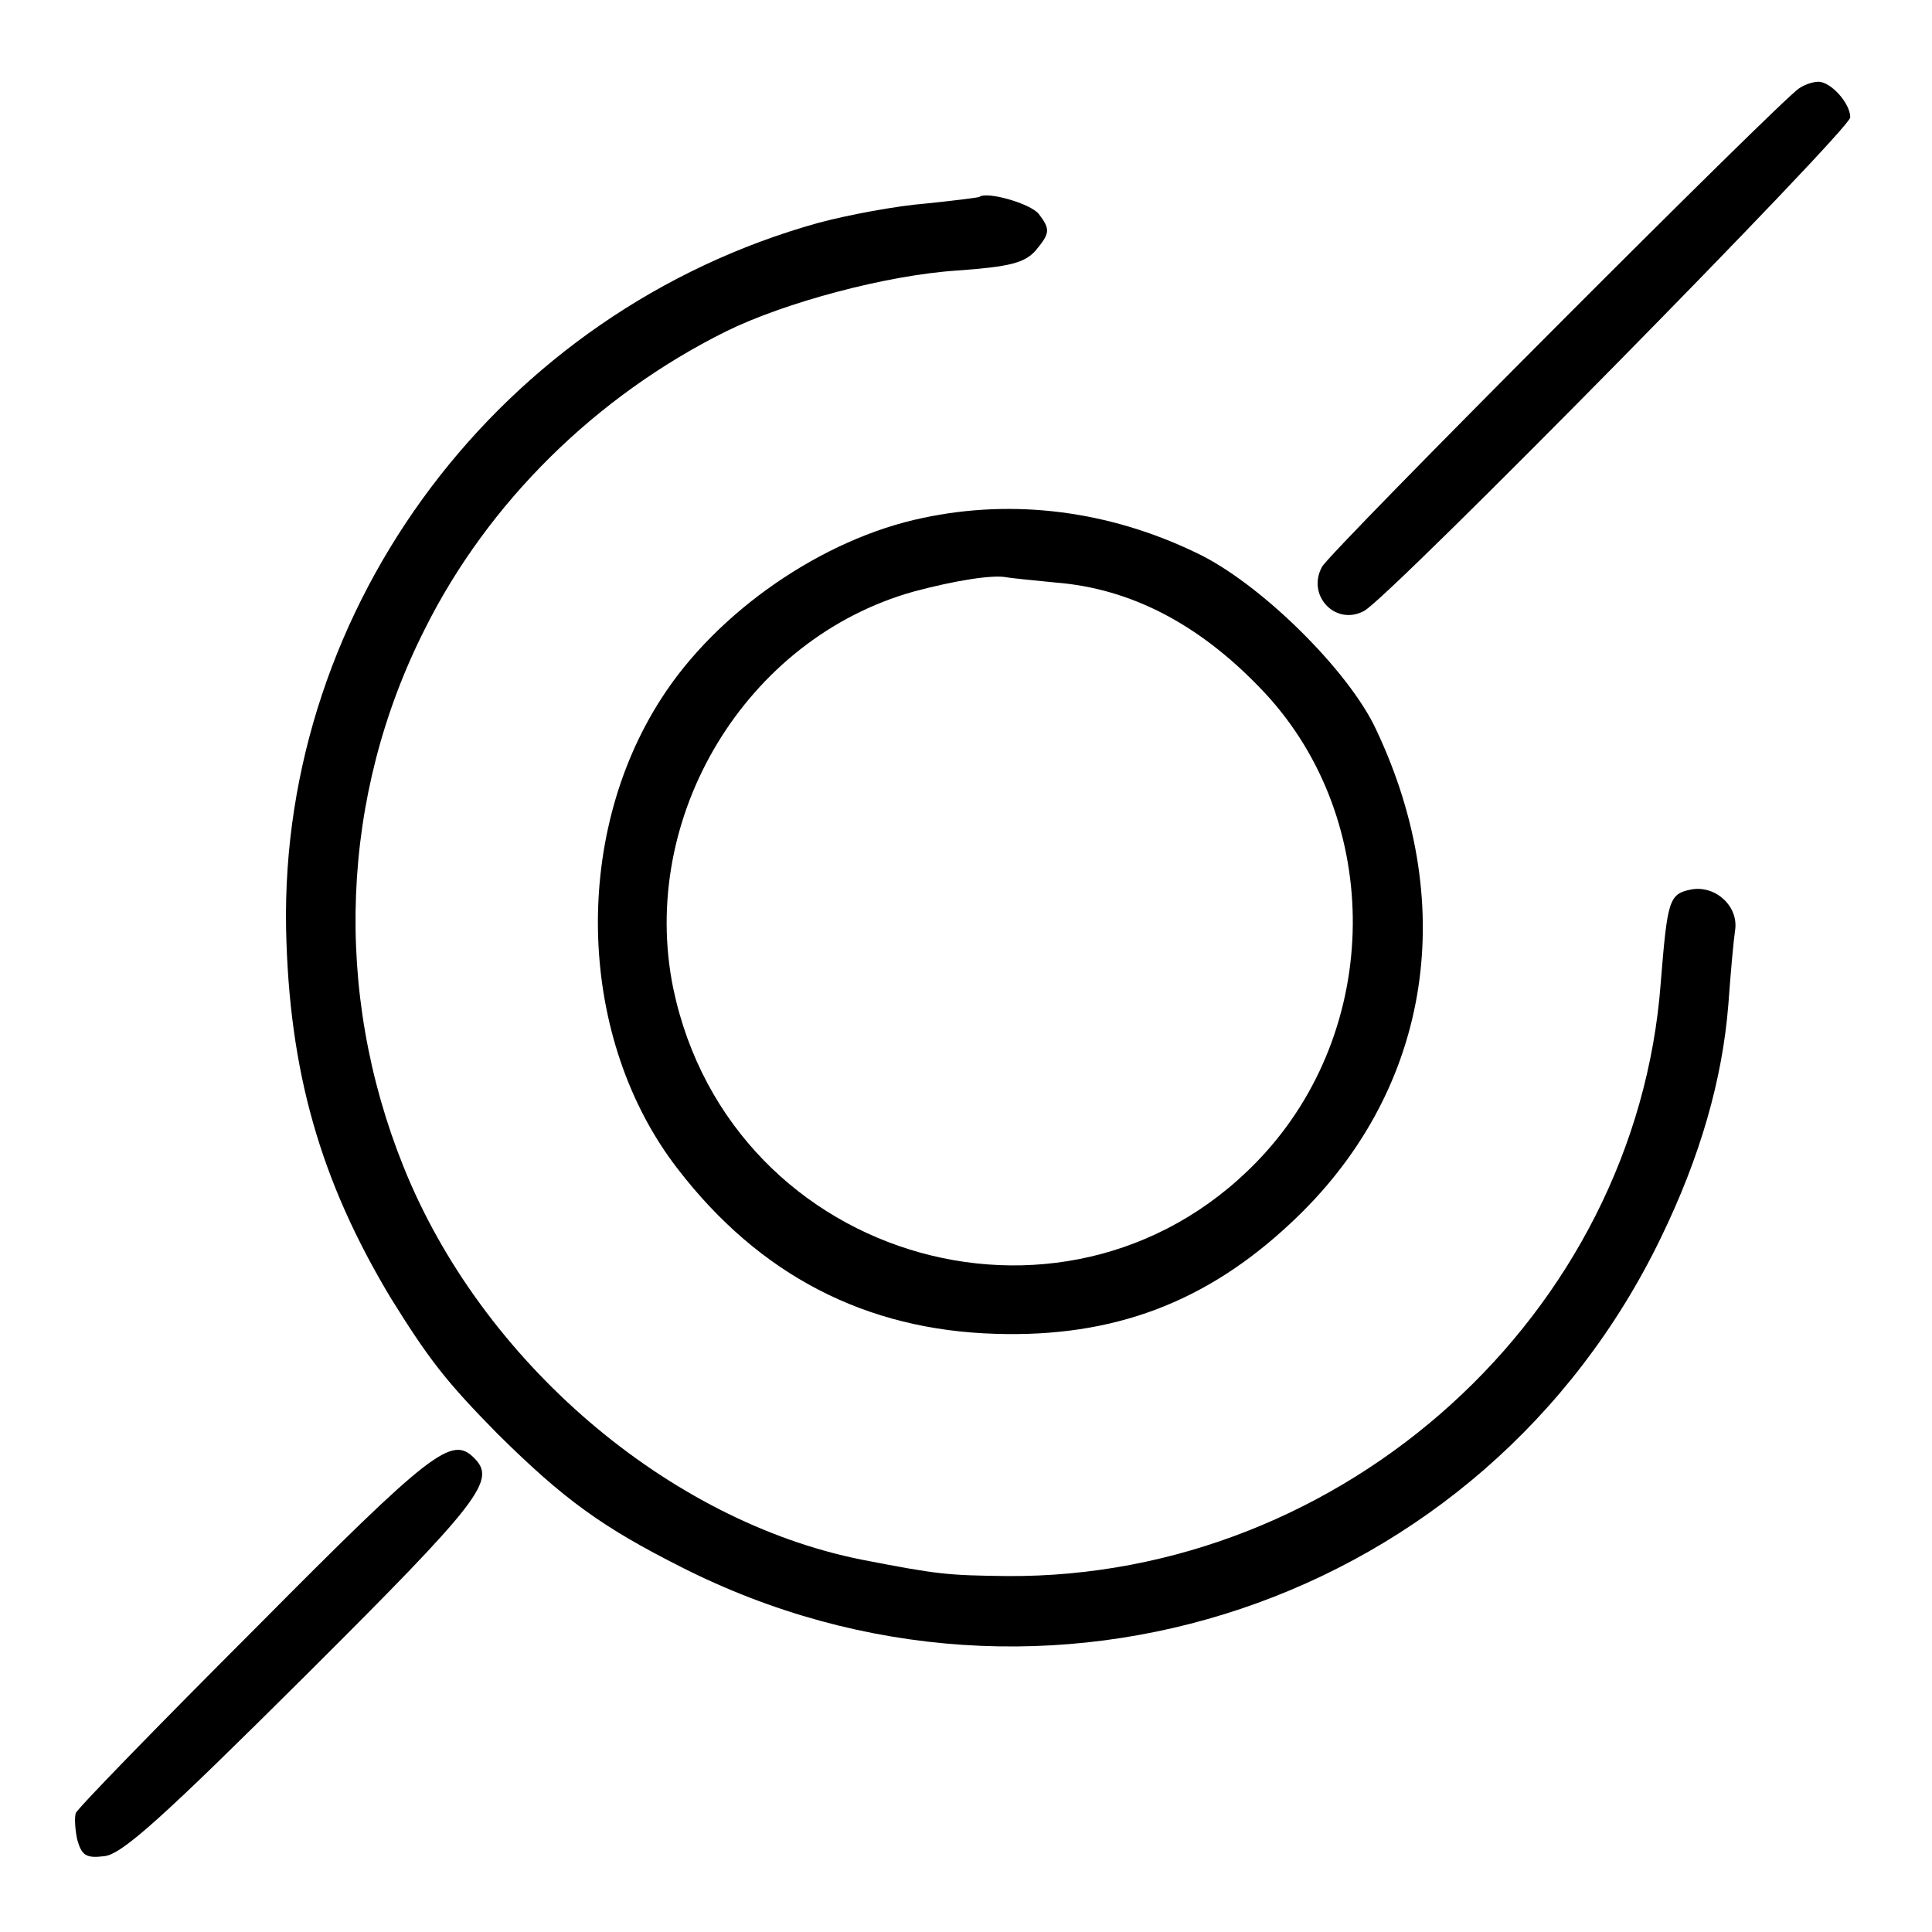
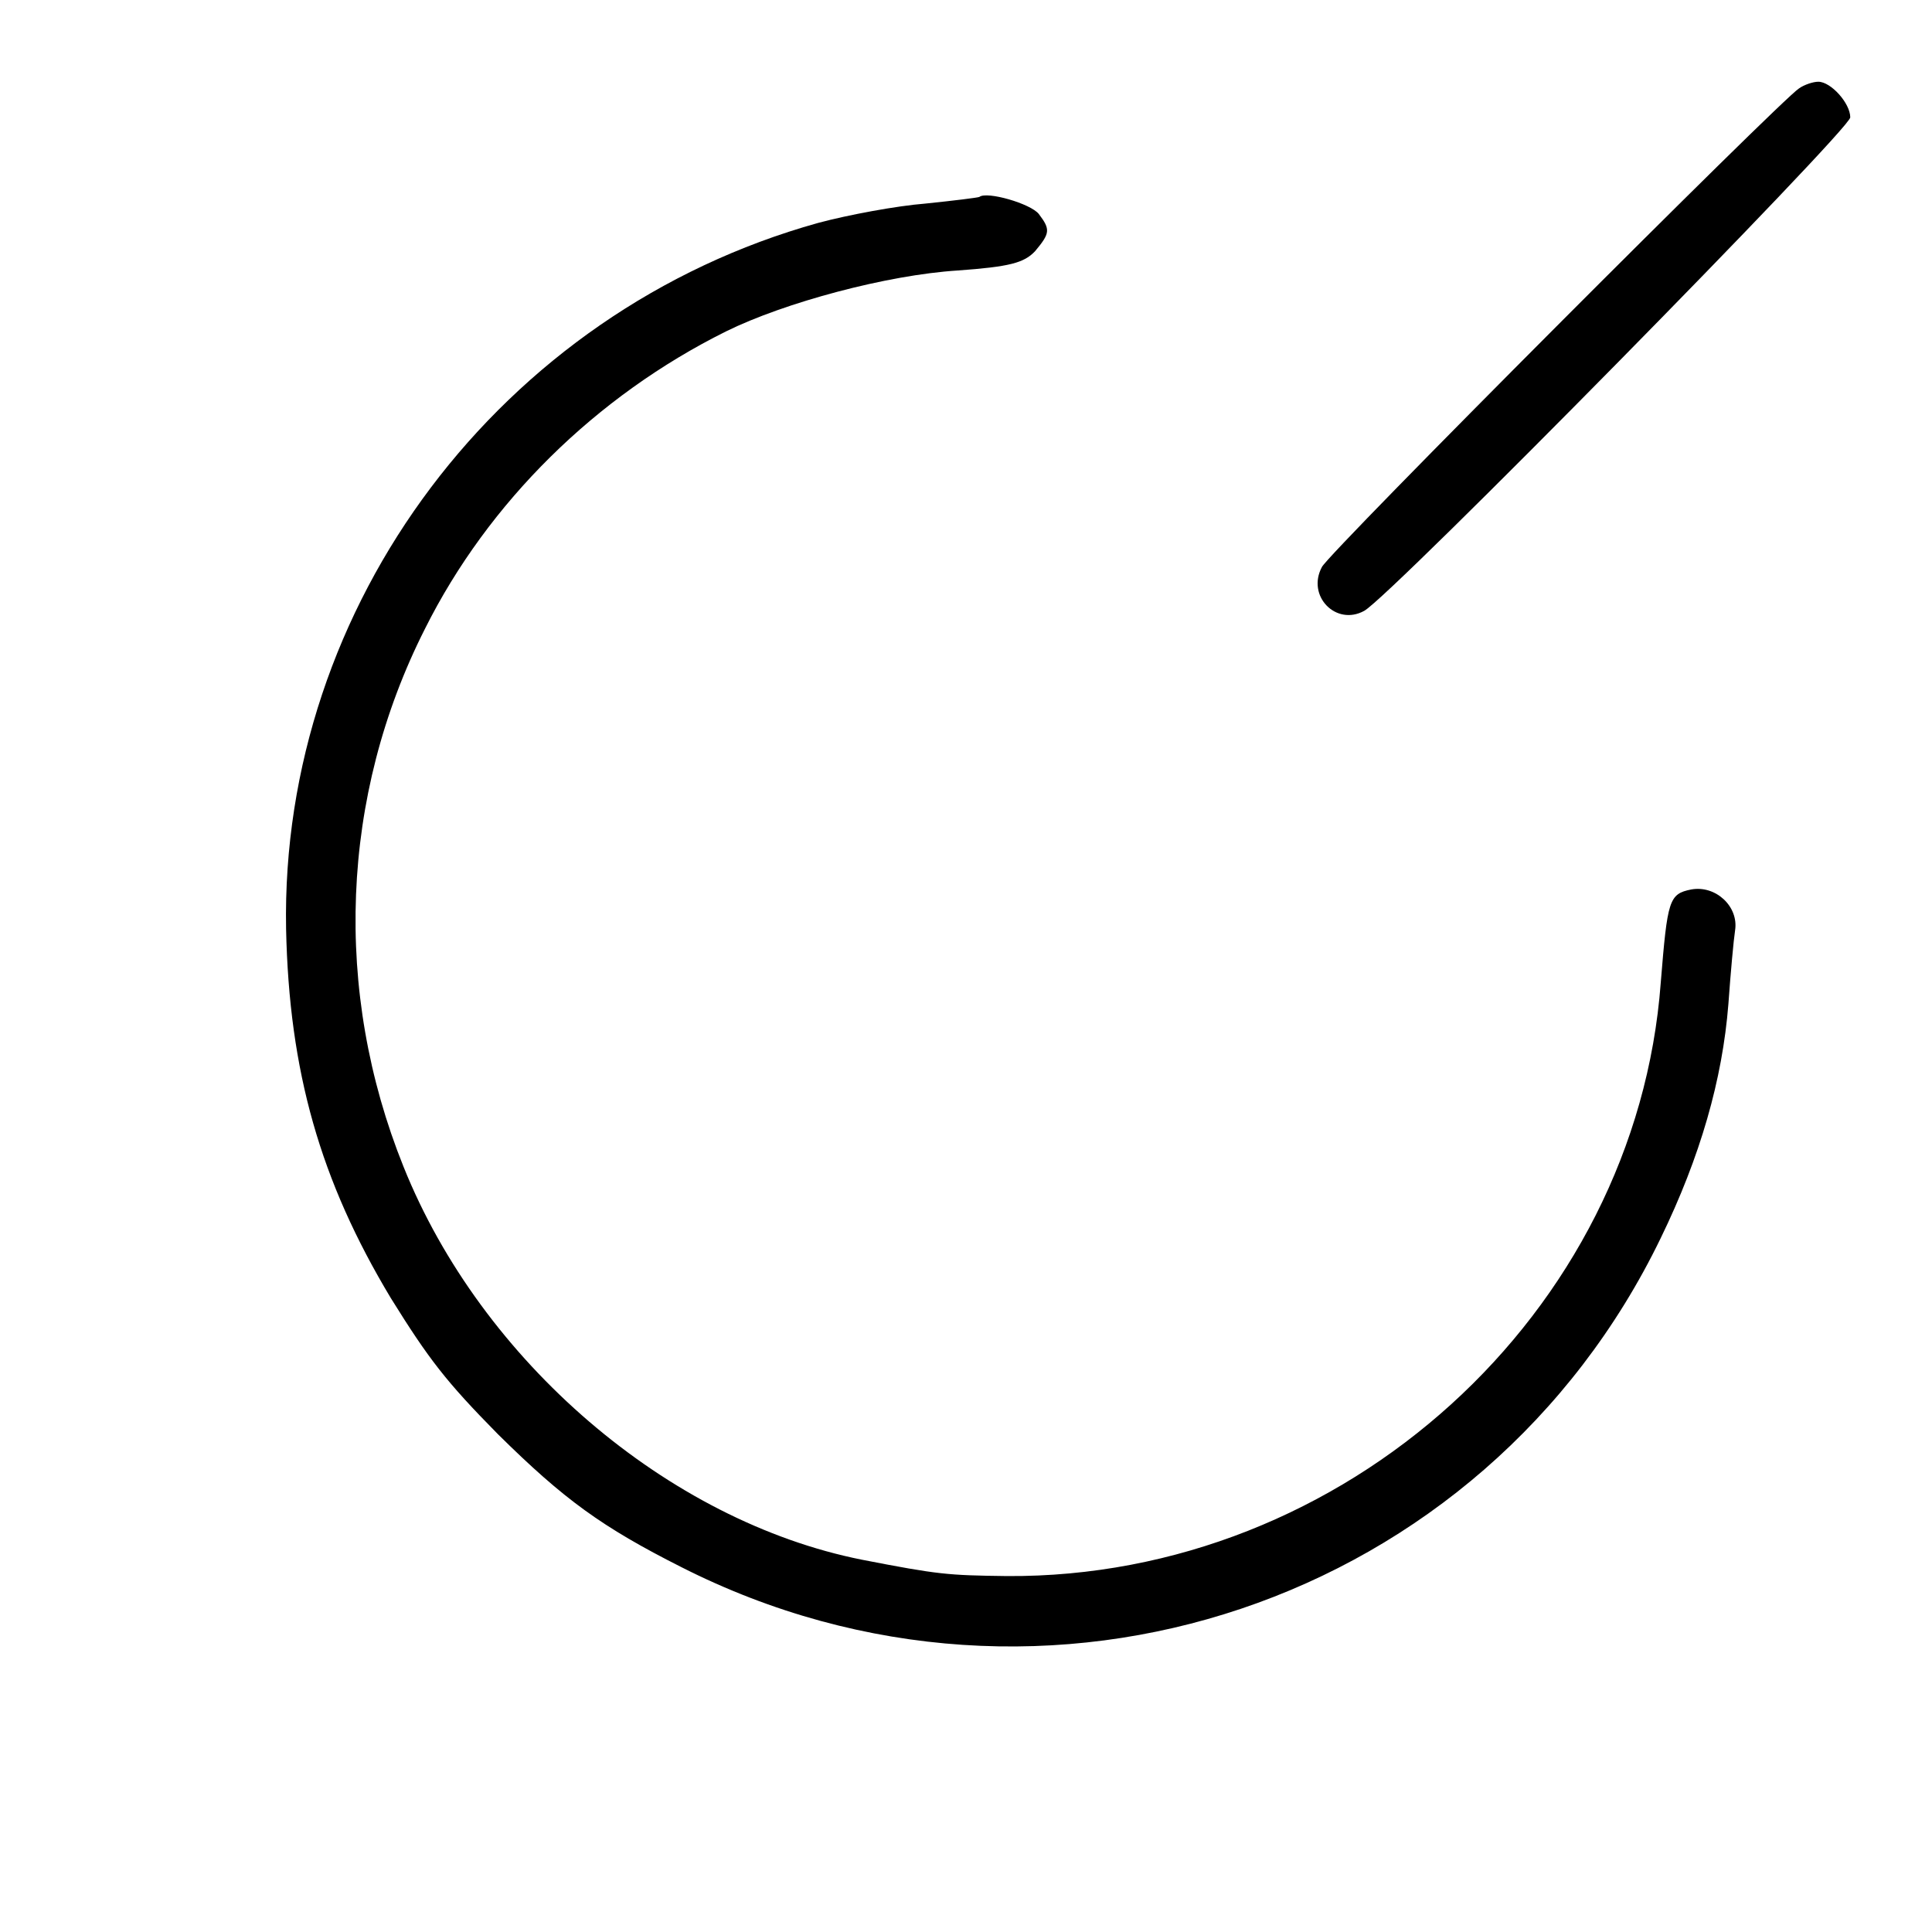
<svg xmlns="http://www.w3.org/2000/svg" version="1.0" width="260pt" height="260pt" viewBox="0 0 260 260" preserveAspectRatio="xMidYMid meet">
  <g transform="translate(0,260) scale(0.1,-0.1)" fill="#000000" stroke="none">
    <path d="M2421 2481 c-24 -15 -632 -624 -642 -644 -21 -39 19 -80 57 -59 36 20 654 648 654 664 0 19 -26 48 -43 48 -7 0 -19 -4 -26 -9z" />
    <path d="M1318 2335 c-2 -1 -34 -5 -73 -9 -38 -3 -103 -15 -144 -26 -427 -119 -724 -514 -716 -950 4 -192 46 -339 141 -497 51 -82 74 -112 144 -183 89 -88 140 -125 247 -179 489 -248 1080 -49 1318 443 53 109 83 213 91 315 3 42 7 86 9 99 5 32 -26 61 -59 55 -30 -6 -32 -14 -41 -125 -33 -446 -426 -802 -880 -799 -80 1 -92 2 -195 22 -261 52 -512 267 -617 529 -95 236 -85 499 29 724 85 170 230 313 405 400 79 39 217 76 312 82 69 5 89 10 104 26 20 24 21 29 5 50 -11 14 -70 31 -80 23z" />
-     <path d="M1242 1903 c-135 -28 -277 -126 -352 -243 -122 -189 -112 -460 22 -633 110 -143 253 -217 428 -222 158 -5 283 42 397 149 186 173 229 423 115 664 -37 80 -157 198 -242 238 -118 57 -246 73 -368 47z m179 -87 c100 -8 191 -55 274 -141 164 -168 168 -448 8 -626 -254 -281 -719 -152 -797 221 -47 231 98 471 324 534 56 15 107 23 125 19 6 -1 35 -4 66 -7z" />
-     <path d="M345 410 c-132 -132 -241 -244 -243 -250 -2 -6 -1 -22 2 -36 6 -21 12 -25 36 -22 24 2 80 53 270 242 239 238 258 264 228 294 -30 30 -56 11 -293 -228z" />
  </g>
</svg>